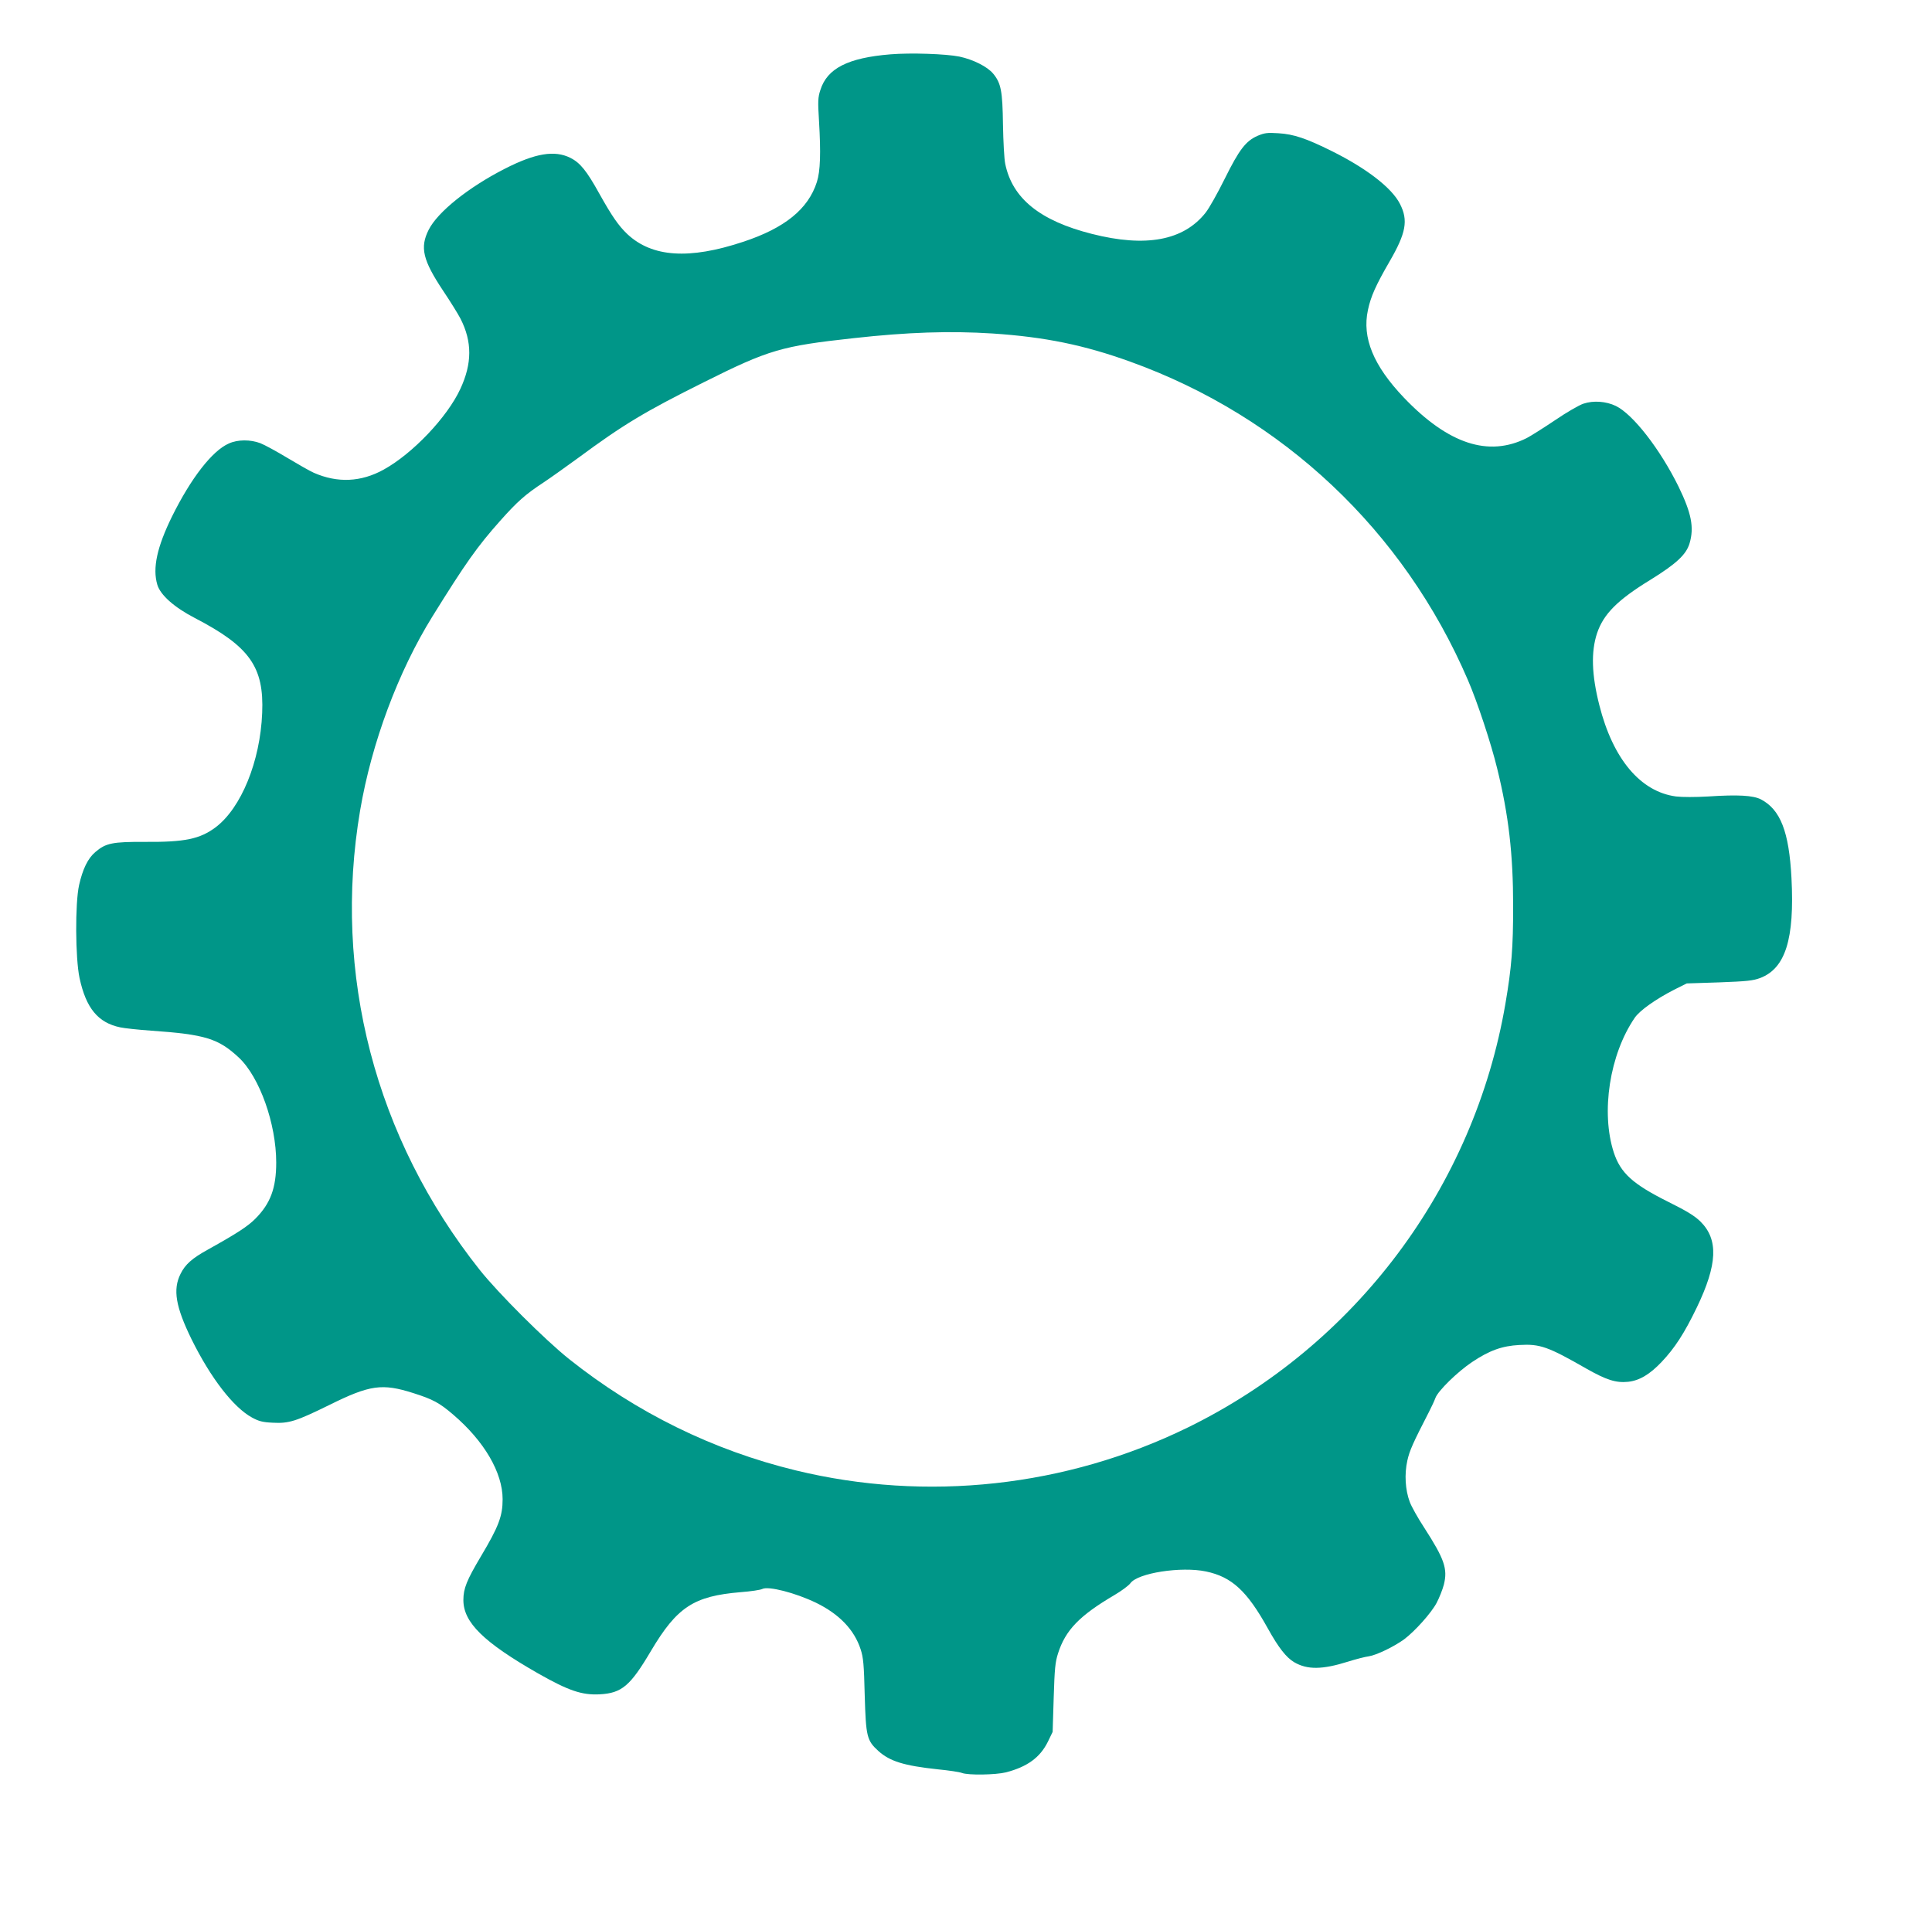
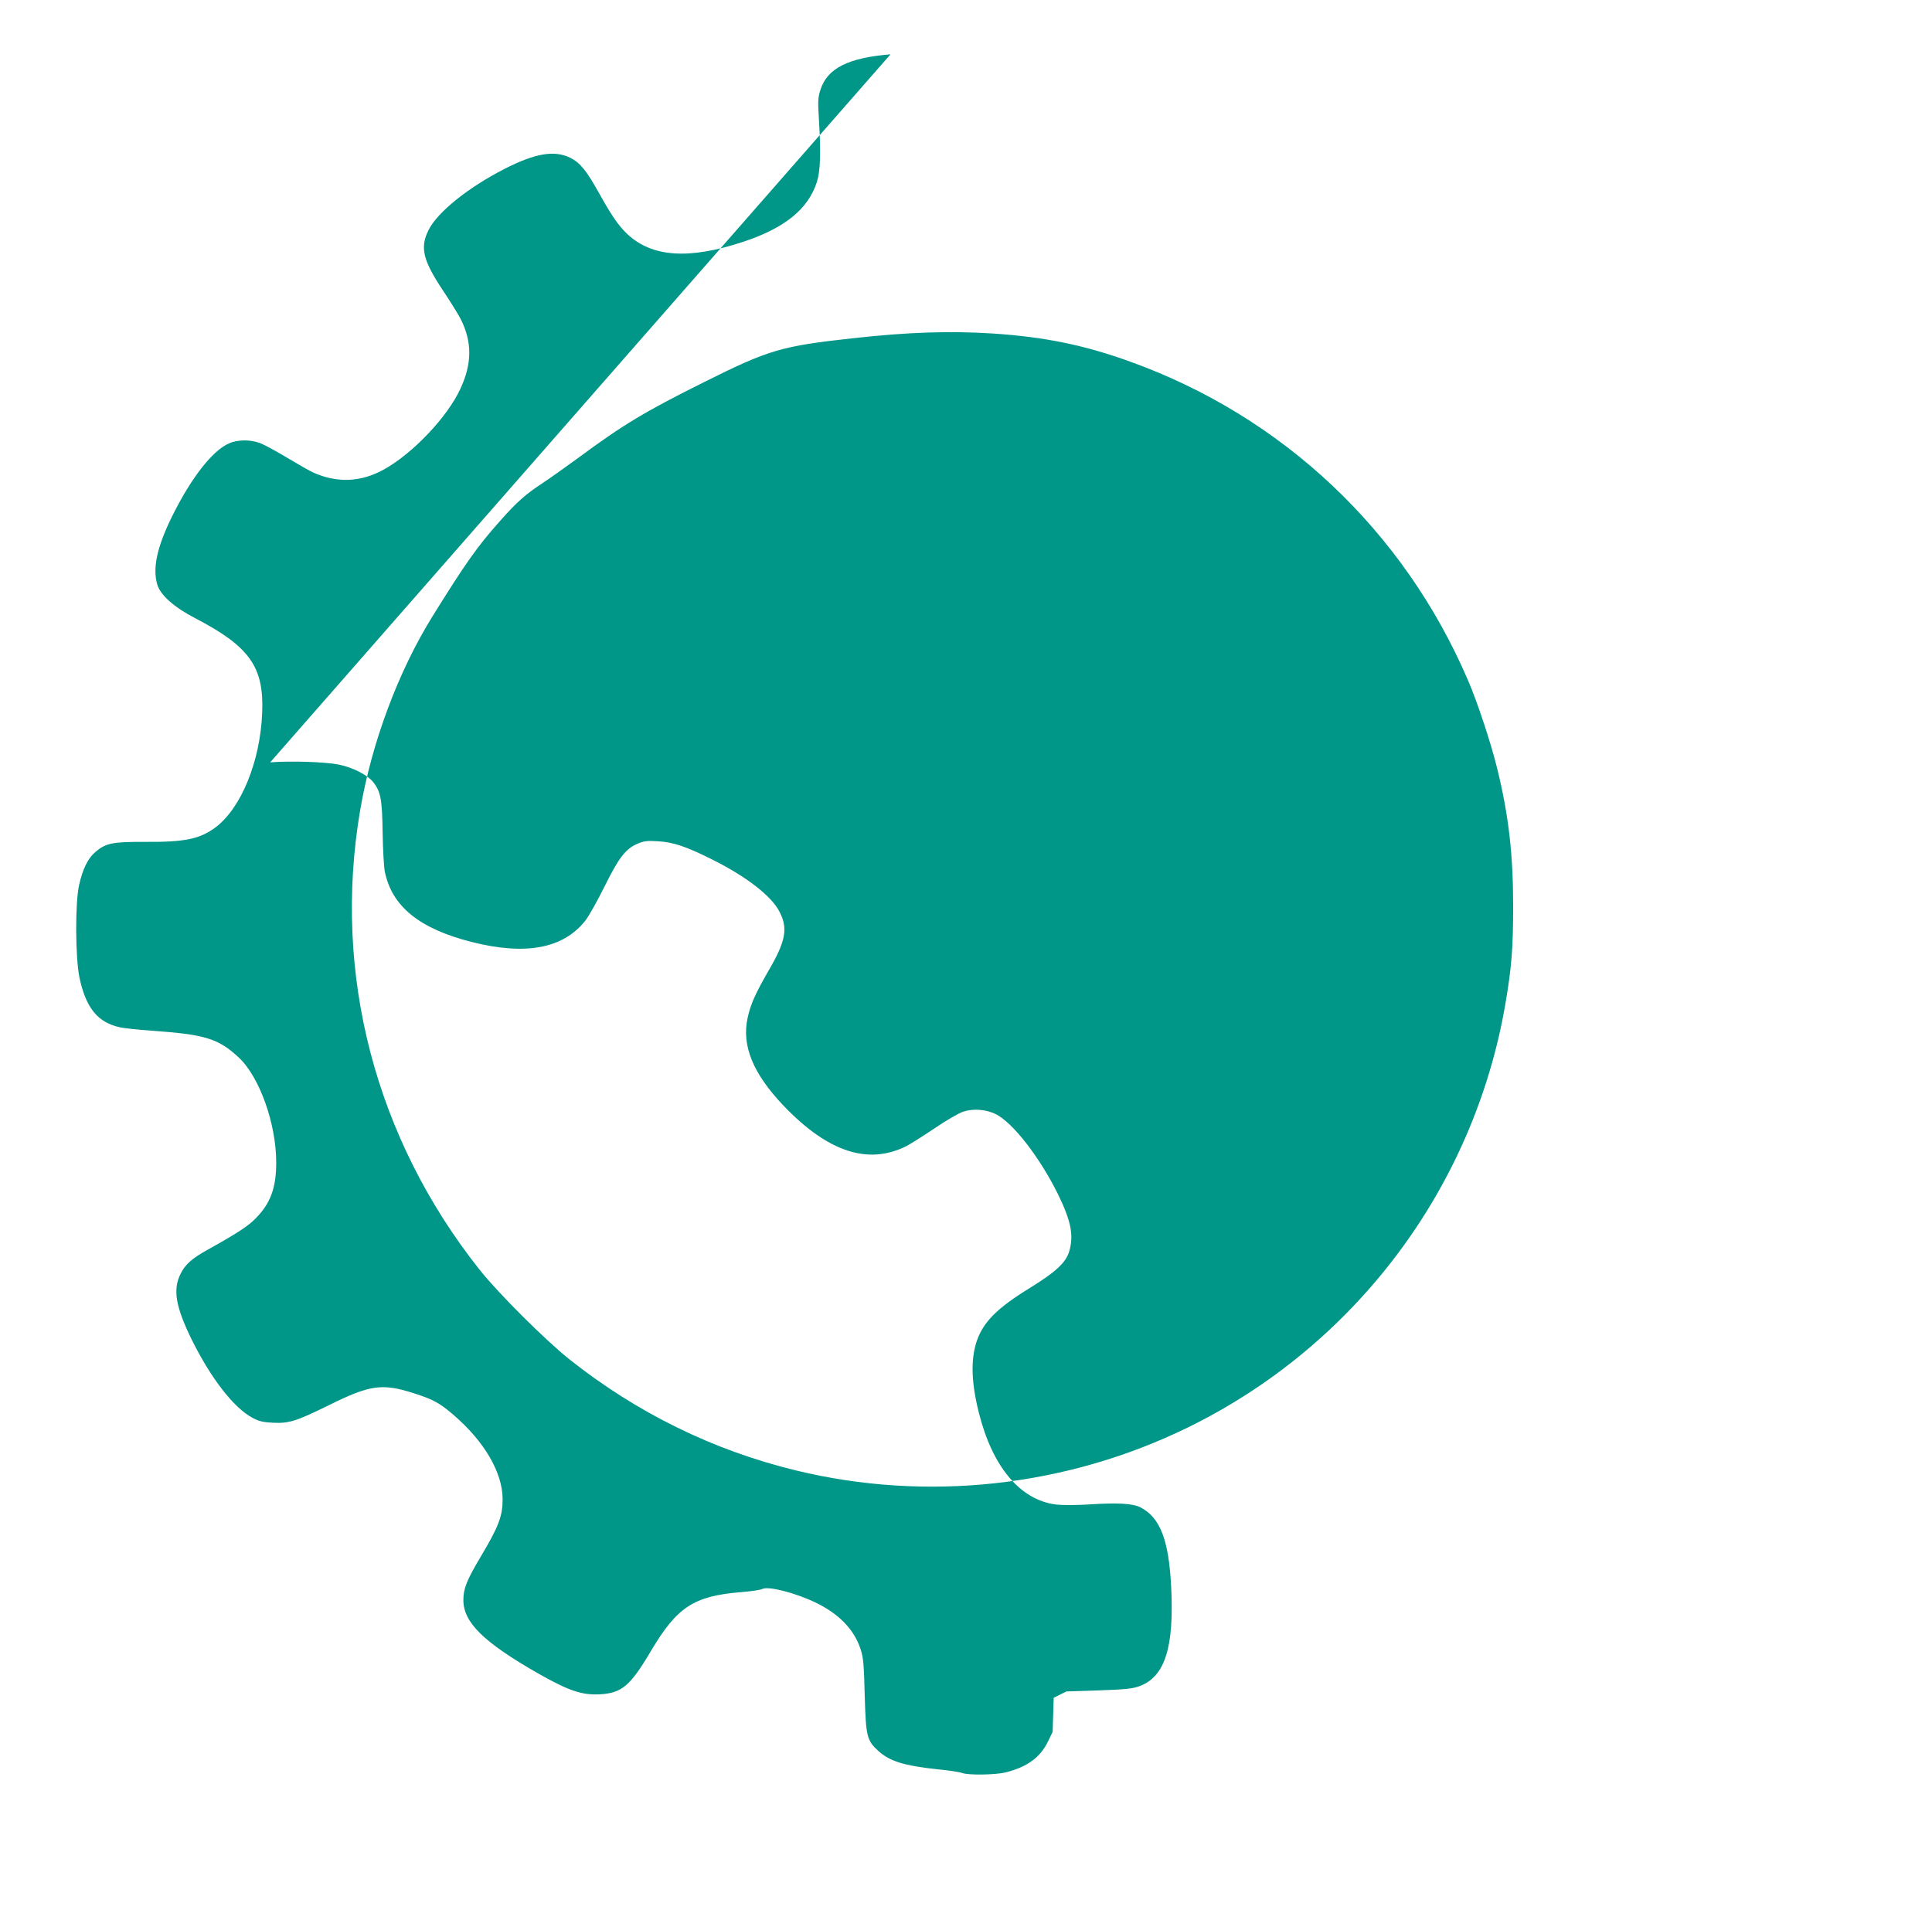
<svg xmlns="http://www.w3.org/2000/svg" version="1.0" width="1280pt" height="1279pt" viewBox="0 0 1280 1279" preserveAspectRatio="xMidYMid meet">
  <g transform="translate(0,1279) scale(0.1,-0.1)" fill="#009688" stroke="none">
-     <path d="M5900 12430 c-282 -23 -420 -93 -465 -237 -16 -49 -17 -74 -9 -202 13 -217 9 -335 -14 -407 -57 -179 -213 -306 -490 -397 -356 -118 -601 -102 -765 51 -59 56 -102 118 -187 270 -83 150 -126 203 -191 236 -105 52 -232 31 -434 -72 -241 -123 -446 -287 -505 -405 -59 -117 -39 -201 96 -404 47 -70 99 -154 115 -185 78 -153 77 -297 -1 -465 -87 -188 -316 -429 -508 -535 -150 -83 -306 -90 -463 -21 -25 11 -104 56 -174 98 -71 43 -152 87 -180 98 -66 25 -150 25 -209 -2 -110 -48 -251 -230 -377 -485 -99 -202 -129 -341 -97 -450 20 -69 113 -151 248 -221 364 -189 460 -324 447 -630 -13 -321 -139 -629 -308 -757 -104 -78 -205 -99 -467 -97 -217 1 -261 -8 -330 -67 -50 -42 -84 -113 -108 -219 -27 -122 -25 -484 3 -616 43 -200 122 -296 269 -327 27 -6 120 -16 205 -22 359 -25 446 -52 582 -179 137 -129 247 -438 247 -695 0 -169 -38 -272 -139 -373 -50 -50 -120 -96 -314 -204 -105 -58 -150 -98 -181 -161 -52 -104 -32 -218 73 -433 128 -259 278 -452 401 -519 44 -24 70 -31 136 -34 108 -6 155 9 375 117 270 134 351 145 558 79 129 -41 172 -64 263 -142 207 -177 328 -385 328 -561 0 -112 -26 -181 -144 -379 -94 -158 -116 -213 -116 -289 0 -149 134 -280 496 -487 201 -114 289 -144 407 -138 147 8 203 56 340 288 173 291 283 363 594 389 67 5 132 15 143 21 40 21 219 -25 356 -91 154 -75 254 -179 296 -309 18 -55 22 -100 27 -305 8 -274 14 -299 91 -369 76 -68 169 -97 393 -121 73 -7 145 -18 160 -24 42 -16 223 -13 292 4 142 37 226 99 277 202 l32 66 7 226 c6 194 10 236 29 295 49 153 141 249 372 385 48 28 96 64 107 79 48 68 337 113 502 78 170 -36 271 -129 408 -376 72 -130 123 -194 175 -225 87 -51 187 -50 358 4 51 16 113 32 137 35 51 8 165 63 233 112 71 53 180 174 216 242 17 32 39 87 48 121 26 105 4 169 -130 377 -42 64 -85 141 -96 171 -30 80 -36 184 -16 274 15 67 36 114 144 324 17 33 36 74 42 91 17 47 147 174 243 238 115 77 199 107 313 113 137 8 190 -11 443 -156 134 -76 197 -96 277 -88 75 8 143 48 222 131 88 93 151 190 234 362 137 285 144 450 24 569 -39 38 -89 69 -216 132 -232 116 -313 189 -358 325 -87 267 -28 651 139 894 33 48 139 123 260 185 l84 42 215 7 c185 7 223 11 272 29 167 64 228 258 207 662 -16 308 -73 454 -203 522 -52 26 -151 32 -347 19 -87 -5 -174 -5 -215 0 -235 31 -418 248 -508 605 -51 201 -56 353 -15 477 43 127 135 220 354 354 171 106 237 167 259 242 31 105 12 200 -73 375 -122 248 -302 480 -416 535 -65 31 -148 37 -214 15 -28 -9 -113 -58 -189 -110 -76 -51 -160 -104 -187 -118 -253 -127 -519 -40 -813 267 -203 213 -279 398 -239 582 19 90 53 165 142 319 111 191 126 275 70 384 -53 105 -219 234 -450 349 -171 85 -254 113 -355 119 -74 5 -93 2 -138 -17 -78 -34 -122 -91 -218 -285 -46 -93 -103 -195 -127 -225 -146 -184 -395 -231 -753 -140 -344 87 -527 235 -574 464 -7 32 -13 149 -15 260 -3 224 -13 275 -65 338 -38 46 -133 94 -224 113 -89 18 -321 26 -456 15z m676 -1850 c346 -23 606 -76 913 -187 1010 -364 1811 -1120 2236 -2109 61 -140 155 -424 194 -586 76 -308 106 -569 106 -913 0 -275 -10 -405 -51 -645 -208 -1218 -993 -2266 -2105 -2810 -806 -394 -1729 -495 -2597 -284 -548 133 -1056 383 -1502 738 -160 128 -469 436 -592 591 -692 872 -976 1961 -792 3045 76 447 252 919 479 1285 220 354 296 462 449 634 113 127 167 175 286 253 47 31 150 105 230 163 299 221 440 306 835 503 430 215 514 239 990 291 360 40 638 49 921 31z" />
+     <path d="M5900 12430 c-282 -23 -420 -93 -465 -237 -16 -49 -17 -74 -9 -202 13 -217 9 -335 -14 -407 -57 -179 -213 -306 -490 -397 -356 -118 -601 -102 -765 51 -59 56 -102 118 -187 270 -83 150 -126 203 -191 236 -105 52 -232 31 -434 -72 -241 -123 -446 -287 -505 -405 -59 -117 -39 -201 96 -404 47 -70 99 -154 115 -185 78 -153 77 -297 -1 -465 -87 -188 -316 -429 -508 -535 -150 -83 -306 -90 -463 -21 -25 11 -104 56 -174 98 -71 43 -152 87 -180 98 -66 25 -150 25 -209 -2 -110 -48 -251 -230 -377 -485 -99 -202 -129 -341 -97 -450 20 -69 113 -151 248 -221 364 -189 460 -324 447 -630 -13 -321 -139 -629 -308 -757 -104 -78 -205 -99 -467 -97 -217 1 -261 -8 -330 -67 -50 -42 -84 -113 -108 -219 -27 -122 -25 -484 3 -616 43 -200 122 -296 269 -327 27 -6 120 -16 205 -22 359 -25 446 -52 582 -179 137 -129 247 -438 247 -695 0 -169 -38 -272 -139 -373 -50 -50 -120 -96 -314 -204 -105 -58 -150 -98 -181 -161 -52 -104 -32 -218 73 -433 128 -259 278 -452 401 -519 44 -24 70 -31 136 -34 108 -6 155 9 375 117 270 134 351 145 558 79 129 -41 172 -64 263 -142 207 -177 328 -385 328 -561 0 -112 -26 -181 -144 -379 -94 -158 -116 -213 -116 -289 0 -149 134 -280 496 -487 201 -114 289 -144 407 -138 147 8 203 56 340 288 173 291 283 363 594 389 67 5 132 15 143 21 40 21 219 -25 356 -91 154 -75 254 -179 296 -309 18 -55 22 -100 27 -305 8 -274 14 -299 91 -369 76 -68 169 -97 393 -121 73 -7 145 -18 160 -24 42 -16 223 -13 292 4 142 37 226 99 277 202 l32 66 7 226 l84 42 215 7 c185 7 223 11 272 29 167 64 228 258 207 662 -16 308 -73 454 -203 522 -52 26 -151 32 -347 19 -87 -5 -174 -5 -215 0 -235 31 -418 248 -508 605 -51 201 -56 353 -15 477 43 127 135 220 354 354 171 106 237 167 259 242 31 105 12 200 -73 375 -122 248 -302 480 -416 535 -65 31 -148 37 -214 15 -28 -9 -113 -58 -189 -110 -76 -51 -160 -104 -187 -118 -253 -127 -519 -40 -813 267 -203 213 -279 398 -239 582 19 90 53 165 142 319 111 191 126 275 70 384 -53 105 -219 234 -450 349 -171 85 -254 113 -355 119 -74 5 -93 2 -138 -17 -78 -34 -122 -91 -218 -285 -46 -93 -103 -195 -127 -225 -146 -184 -395 -231 -753 -140 -344 87 -527 235 -574 464 -7 32 -13 149 -15 260 -3 224 -13 275 -65 338 -38 46 -133 94 -224 113 -89 18 -321 26 -456 15z m676 -1850 c346 -23 606 -76 913 -187 1010 -364 1811 -1120 2236 -2109 61 -140 155 -424 194 -586 76 -308 106 -569 106 -913 0 -275 -10 -405 -51 -645 -208 -1218 -993 -2266 -2105 -2810 -806 -394 -1729 -495 -2597 -284 -548 133 -1056 383 -1502 738 -160 128 -469 436 -592 591 -692 872 -976 1961 -792 3045 76 447 252 919 479 1285 220 354 296 462 449 634 113 127 167 175 286 253 47 31 150 105 230 163 299 221 440 306 835 503 430 215 514 239 990 291 360 40 638 49 921 31z" />
  </g>
</svg>